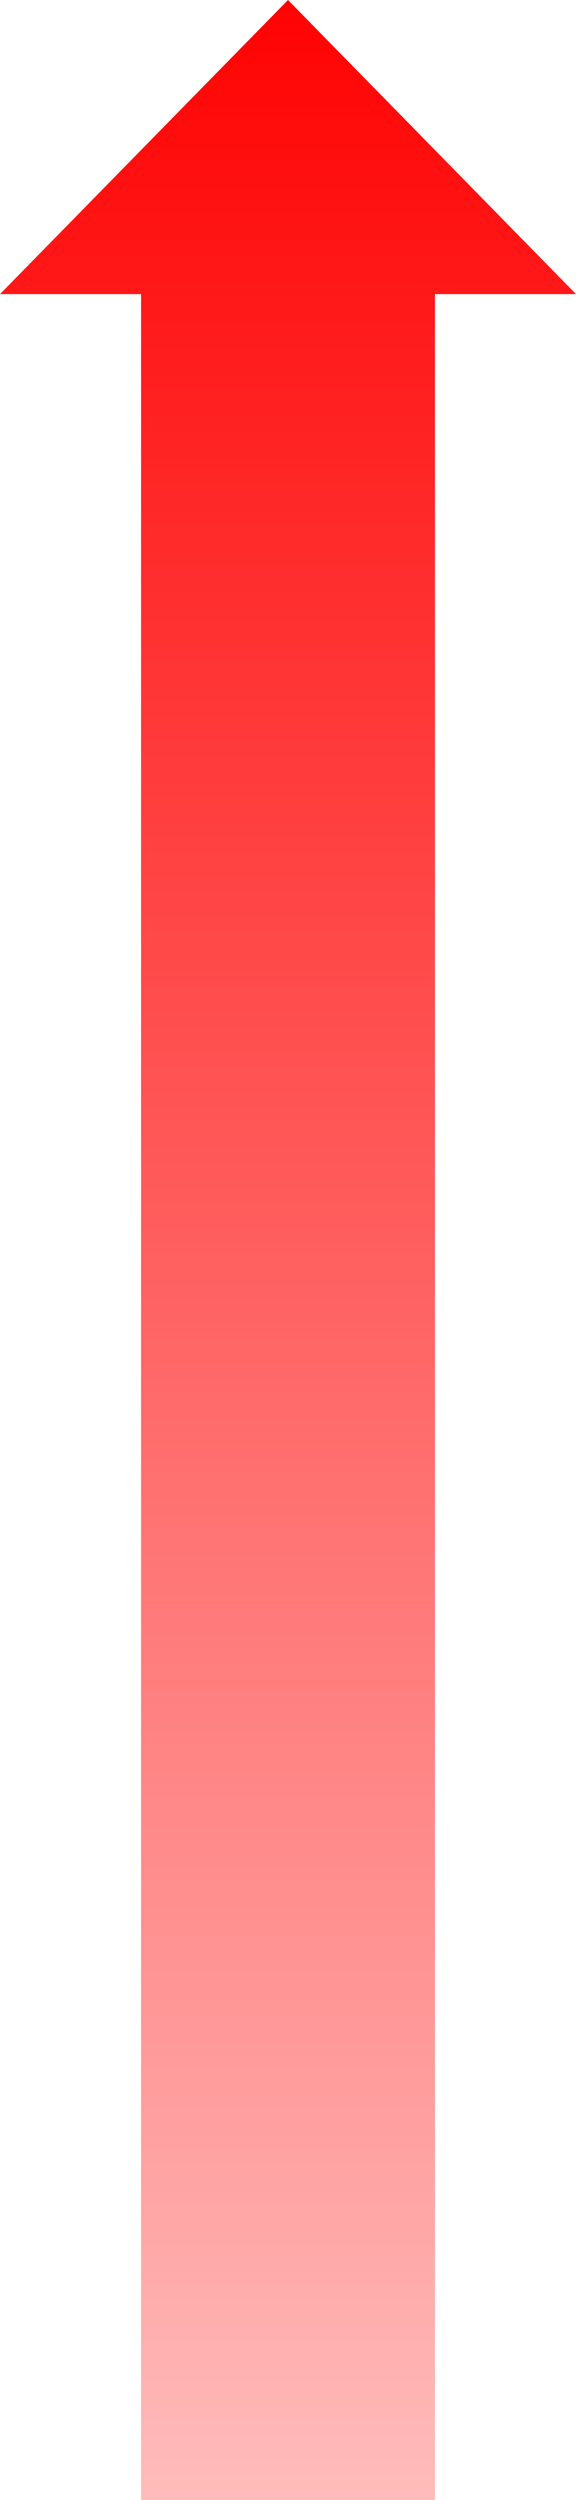
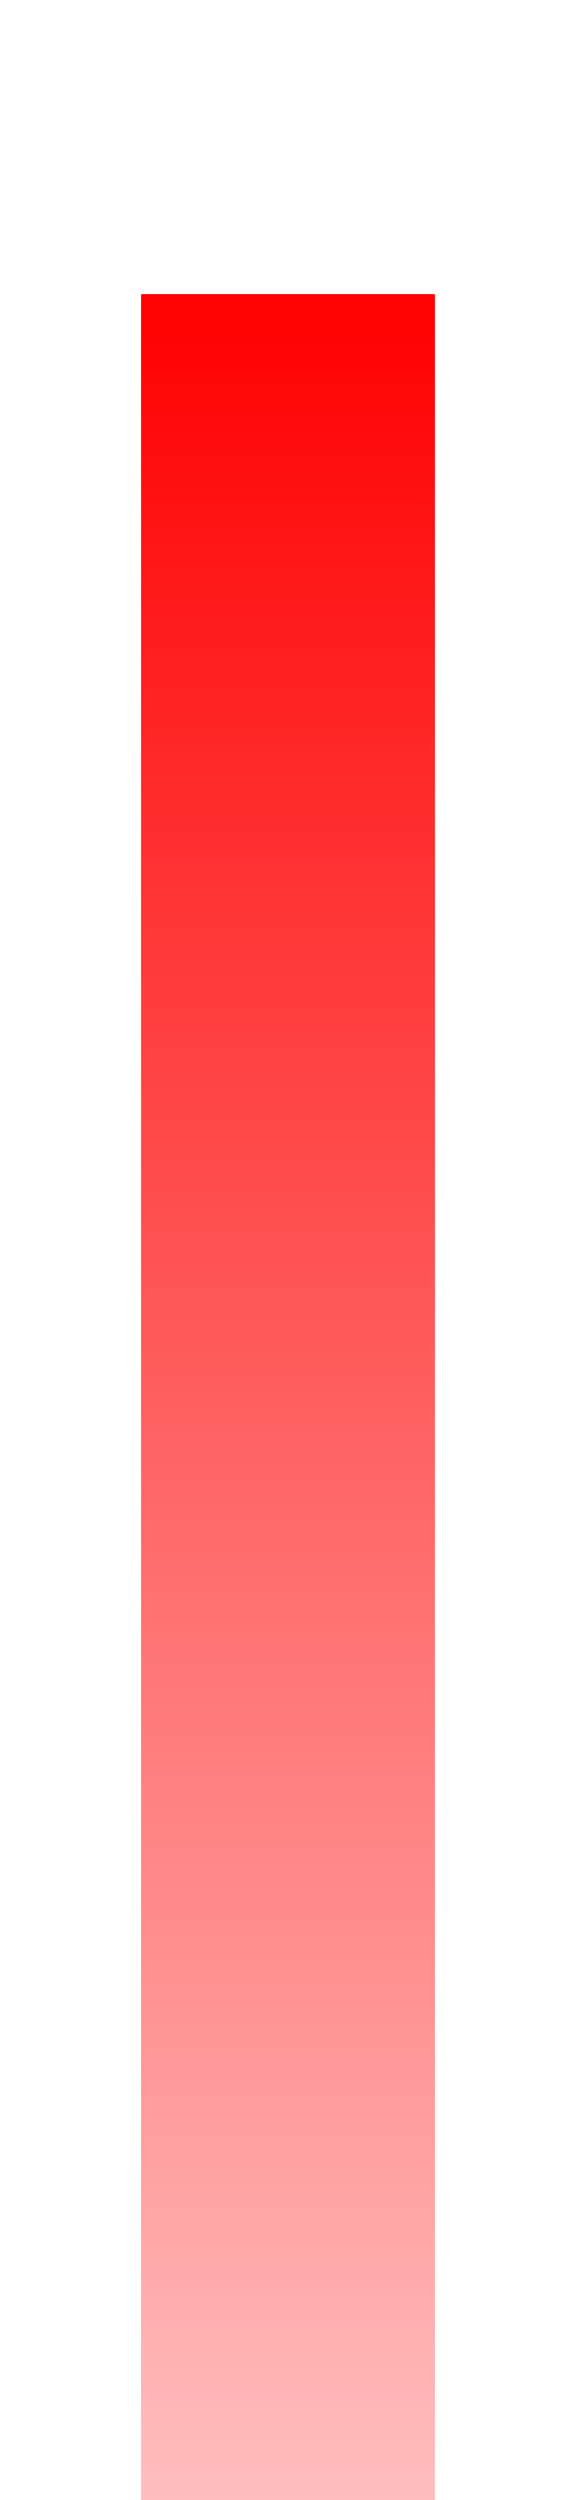
<svg xmlns="http://www.w3.org/2000/svg" width="98" height="425" viewBox="0 0 98 425">
  <defs>
    <linearGradient id="linear-gradient" x1="0.5" x2="0.5" y2="1" gradientUnits="objectBoundingBox">
      <stop offset="0" stop-color="#ff0202" />
      <stop offset="1" stop-color="#ffbcbc" />
    </linearGradient>
  </defs>
-   <path id="合体_1" data-name="合体 1" d="M24,425V50H0L49,0,98,50H74V425Z" fill="url(#linear-gradient)" />
+   <path id="合体_1" data-name="合体 1" d="M24,425V50H0H74V425Z" fill="url(#linear-gradient)" />
</svg>